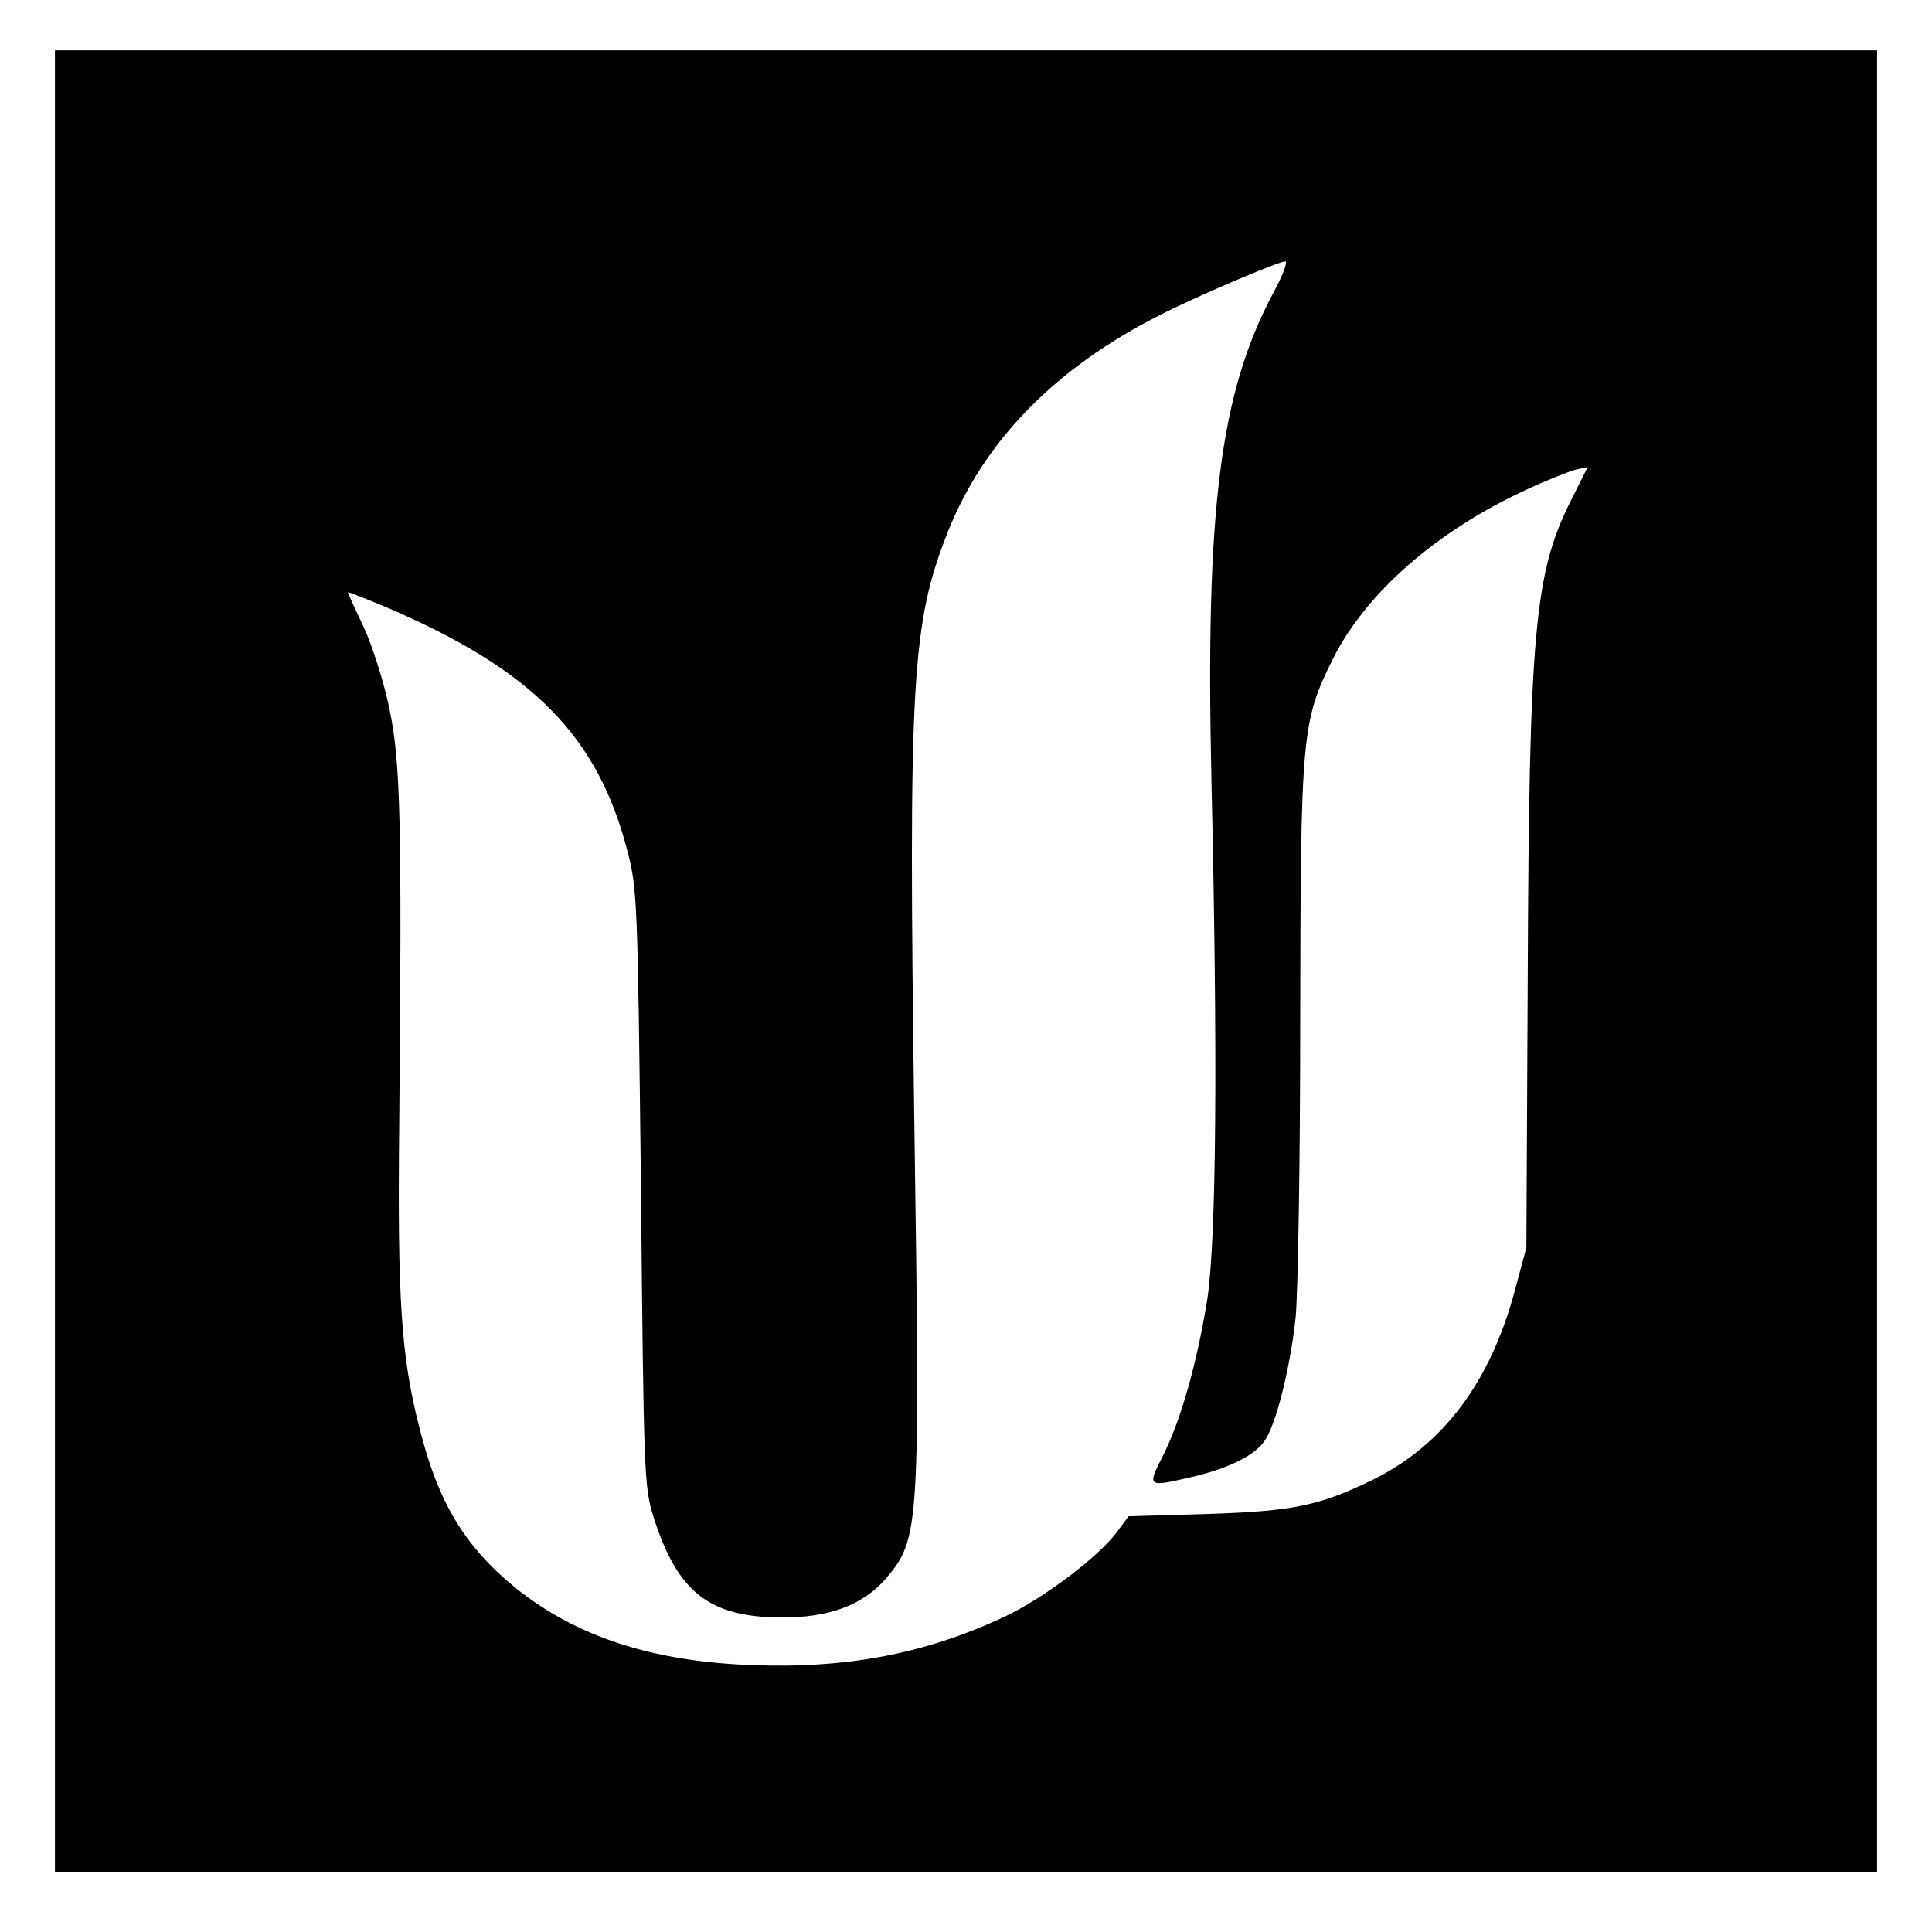
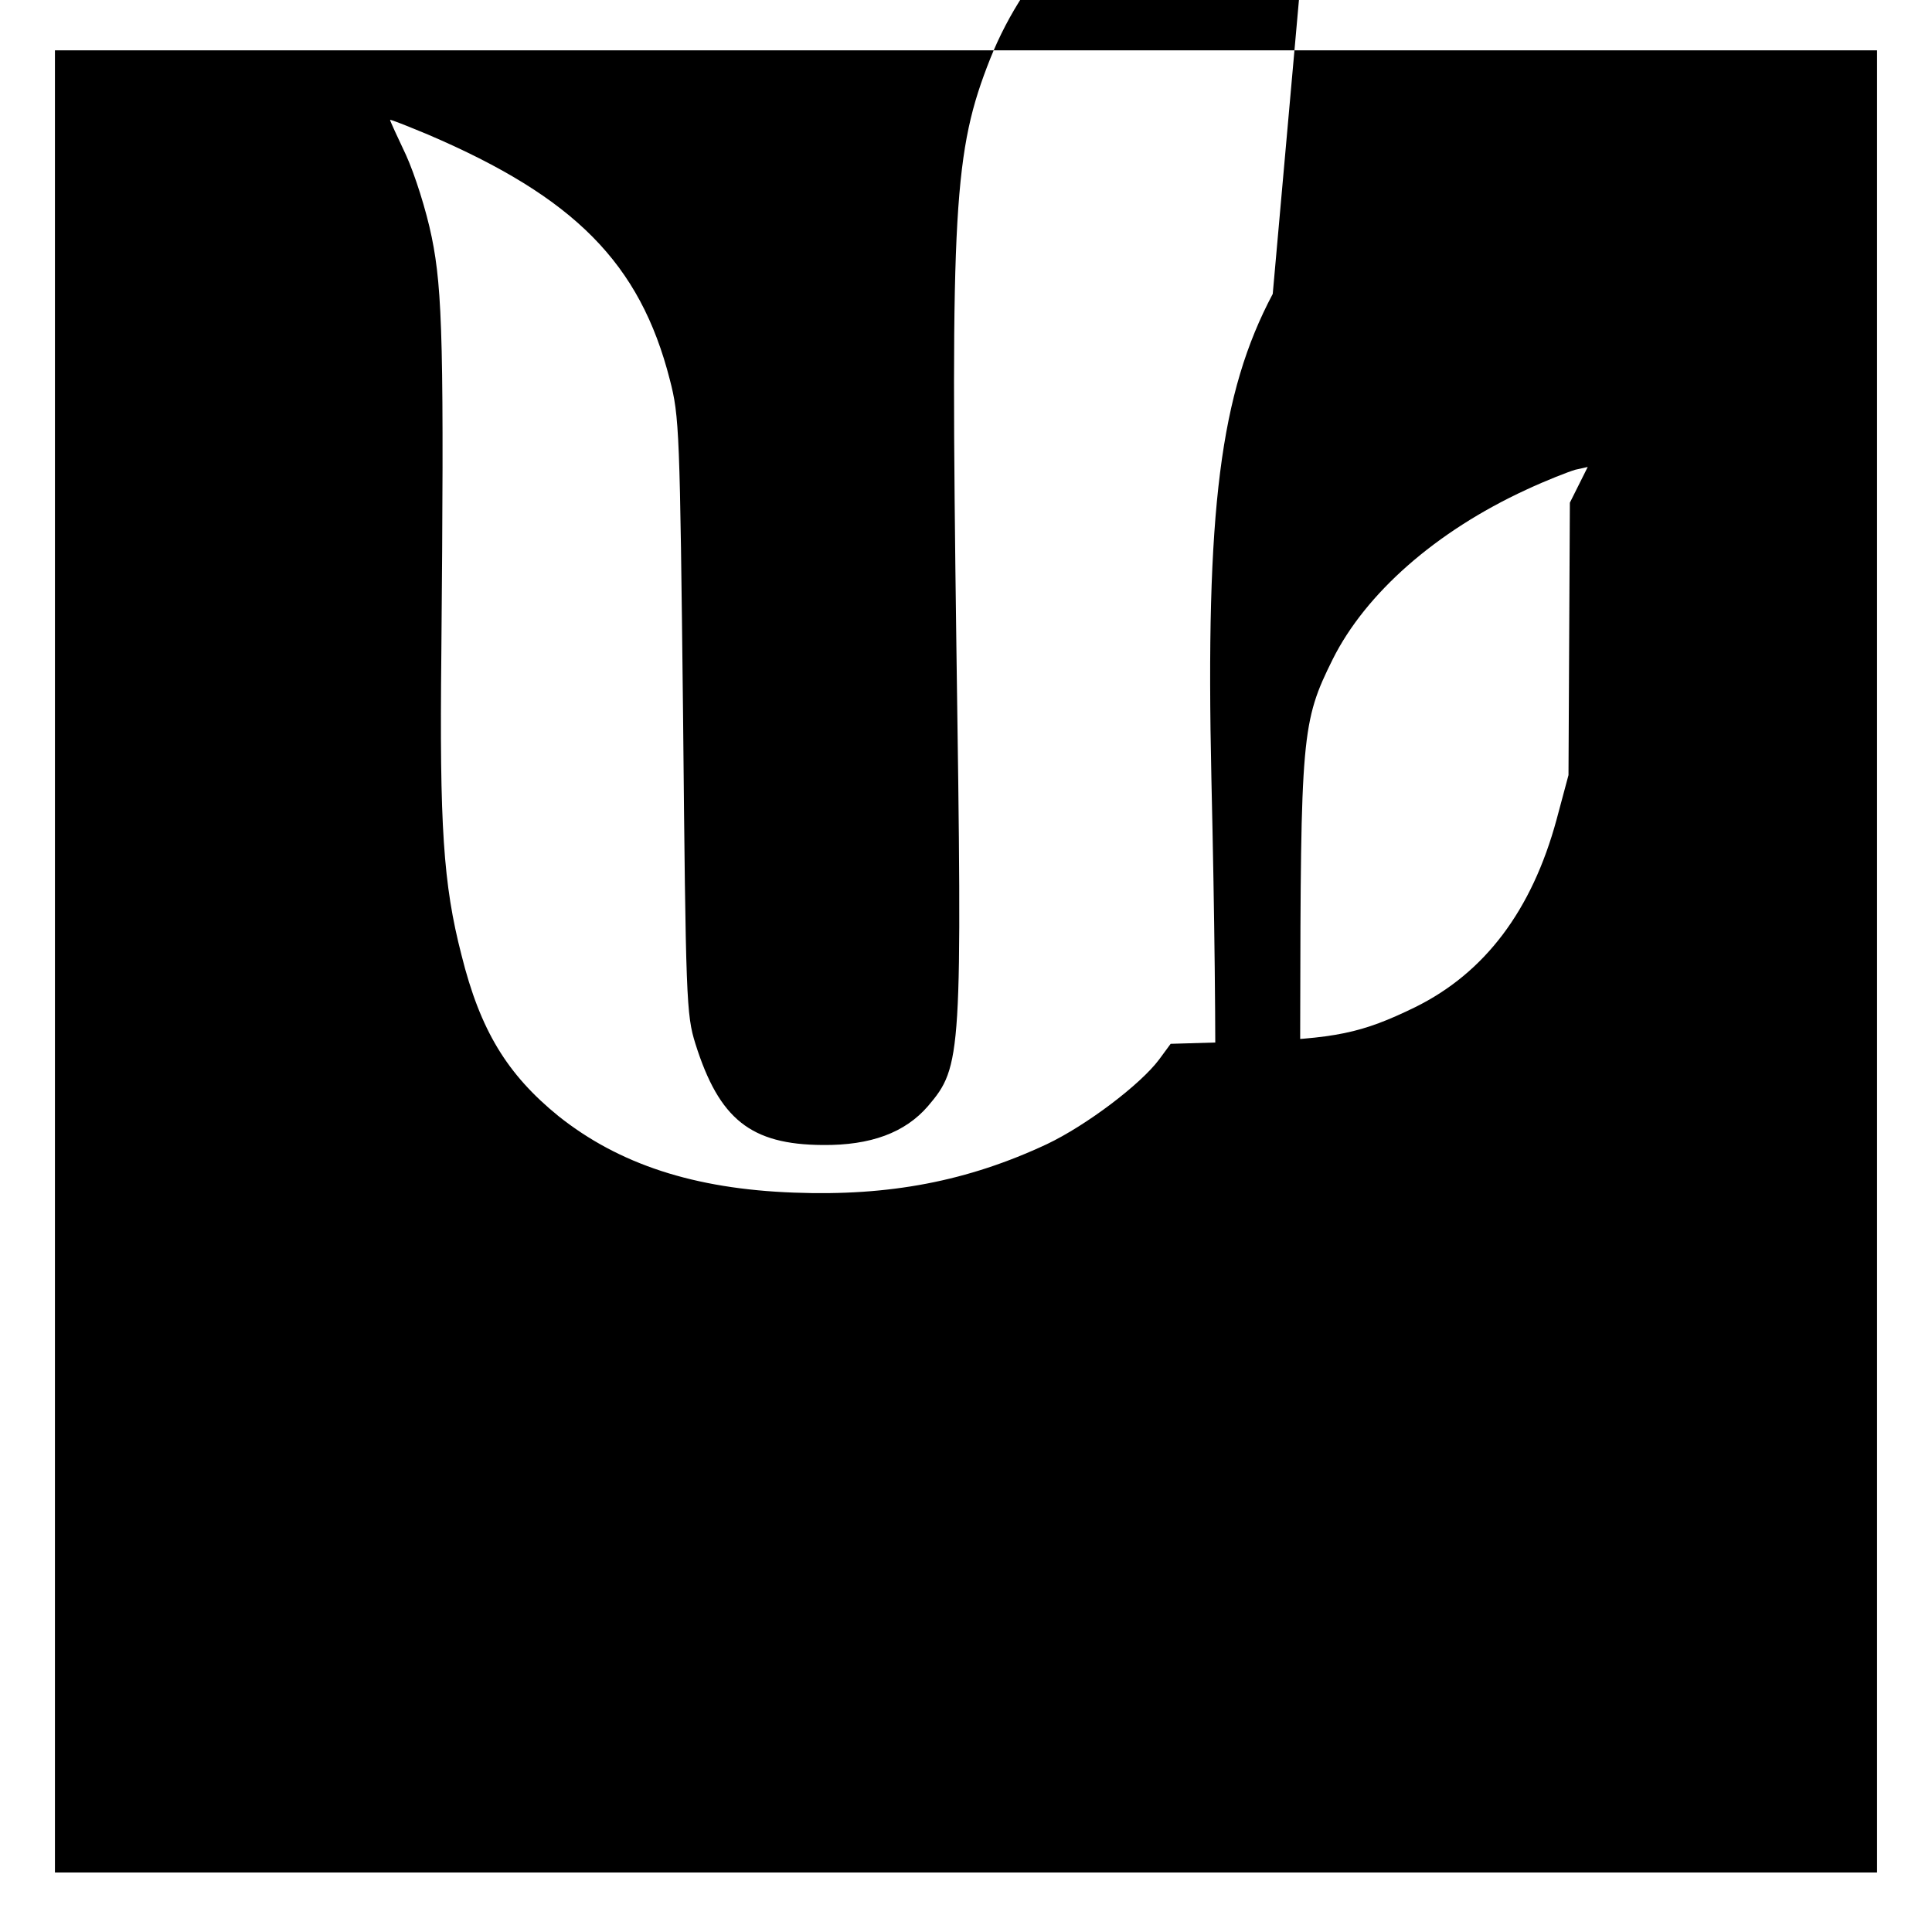
<svg xmlns="http://www.w3.org/2000/svg" version="1.0" width="422pt" height="422pt" viewBox="0 0 422 422" preserveAspectRatio="xMidYMid meet">
  <g transform="translate(0,422) scale(0.1,-0.1)" fill="#000000" stroke="none">
-     <path d="M120 2120 l0 -1990 1990 0 1990 0 0 1990 0 1990 -1990 0 -1990 0 0 -1990z m2660 1458 c-115 -217 -147 -471 -134 -1058 14 -607 11 -1005 -9 -1138 -22 -137 -57 -263 -97 -342 -35 -69 -35 -69 68 -45 79 19 134 47 155 79 25 37 55 158 67 268 5 55 10 335 10 645 1 628 3 656 71 793 72 144 225 279 422 370 45 21 94 40 108 44 l27 6 -39 -78 c-77 -155 -89 -287 -92 -1032 l-3 -595 -26 -97 c-54 -199 -157 -335 -309 -410 -117 -57 -174 -69 -364 -75 l-170 -5 -25 -34 c-41 -55 -159 -144 -245 -185 -173 -81 -344 -114 -553 -106 -218 8 -382 62 -514 167 -112 91 -171 187 -212 352 -40 155 -48 283 -44 658 6 666 3 793 -21 910 -12 59 -37 137 -56 179 -19 40 -35 75 -35 77 0 2 37 -13 83 -32 320 -137 463 -281 528 -535 21 -81 22 -110 29 -734 6 -622 7 -653 27 -717 52 -165 121 -220 278 -221 105 -1 180 27 230 85 74 87 75 107 62 1004 -13 960 -6 1082 74 1284 79 197 233 355 459 470 77 40 260 118 277 119 7 1 -5 -31 -27 -71z" />
+     <path d="M120 2120 l0 -1990 1990 0 1990 0 0 1990 0 1990 -1990 0 -1990 0 0 -1990z m2660 1458 c-115 -217 -147 -471 -134 -1058 14 -607 11 -1005 -9 -1138 -22 -137 -57 -263 -97 -342 -35 -69 -35 -69 68 -45 79 19 134 47 155 79 25 37 55 158 67 268 5 55 10 335 10 645 1 628 3 656 71 793 72 144 225 279 422 370 45 21 94 40 108 44 l27 6 -39 -78 l-3 -595 -26 -97 c-54 -199 -157 -335 -309 -410 -117 -57 -174 -69 -364 -75 l-170 -5 -25 -34 c-41 -55 -159 -144 -245 -185 -173 -81 -344 -114 -553 -106 -218 8 -382 62 -514 167 -112 91 -171 187 -212 352 -40 155 -48 283 -44 658 6 666 3 793 -21 910 -12 59 -37 137 -56 179 -19 40 -35 75 -35 77 0 2 37 -13 83 -32 320 -137 463 -281 528 -535 21 -81 22 -110 29 -734 6 -622 7 -653 27 -717 52 -165 121 -220 278 -221 105 -1 180 27 230 85 74 87 75 107 62 1004 -13 960 -6 1082 74 1284 79 197 233 355 459 470 77 40 260 118 277 119 7 1 -5 -31 -27 -71z" />
  </g>
</svg>